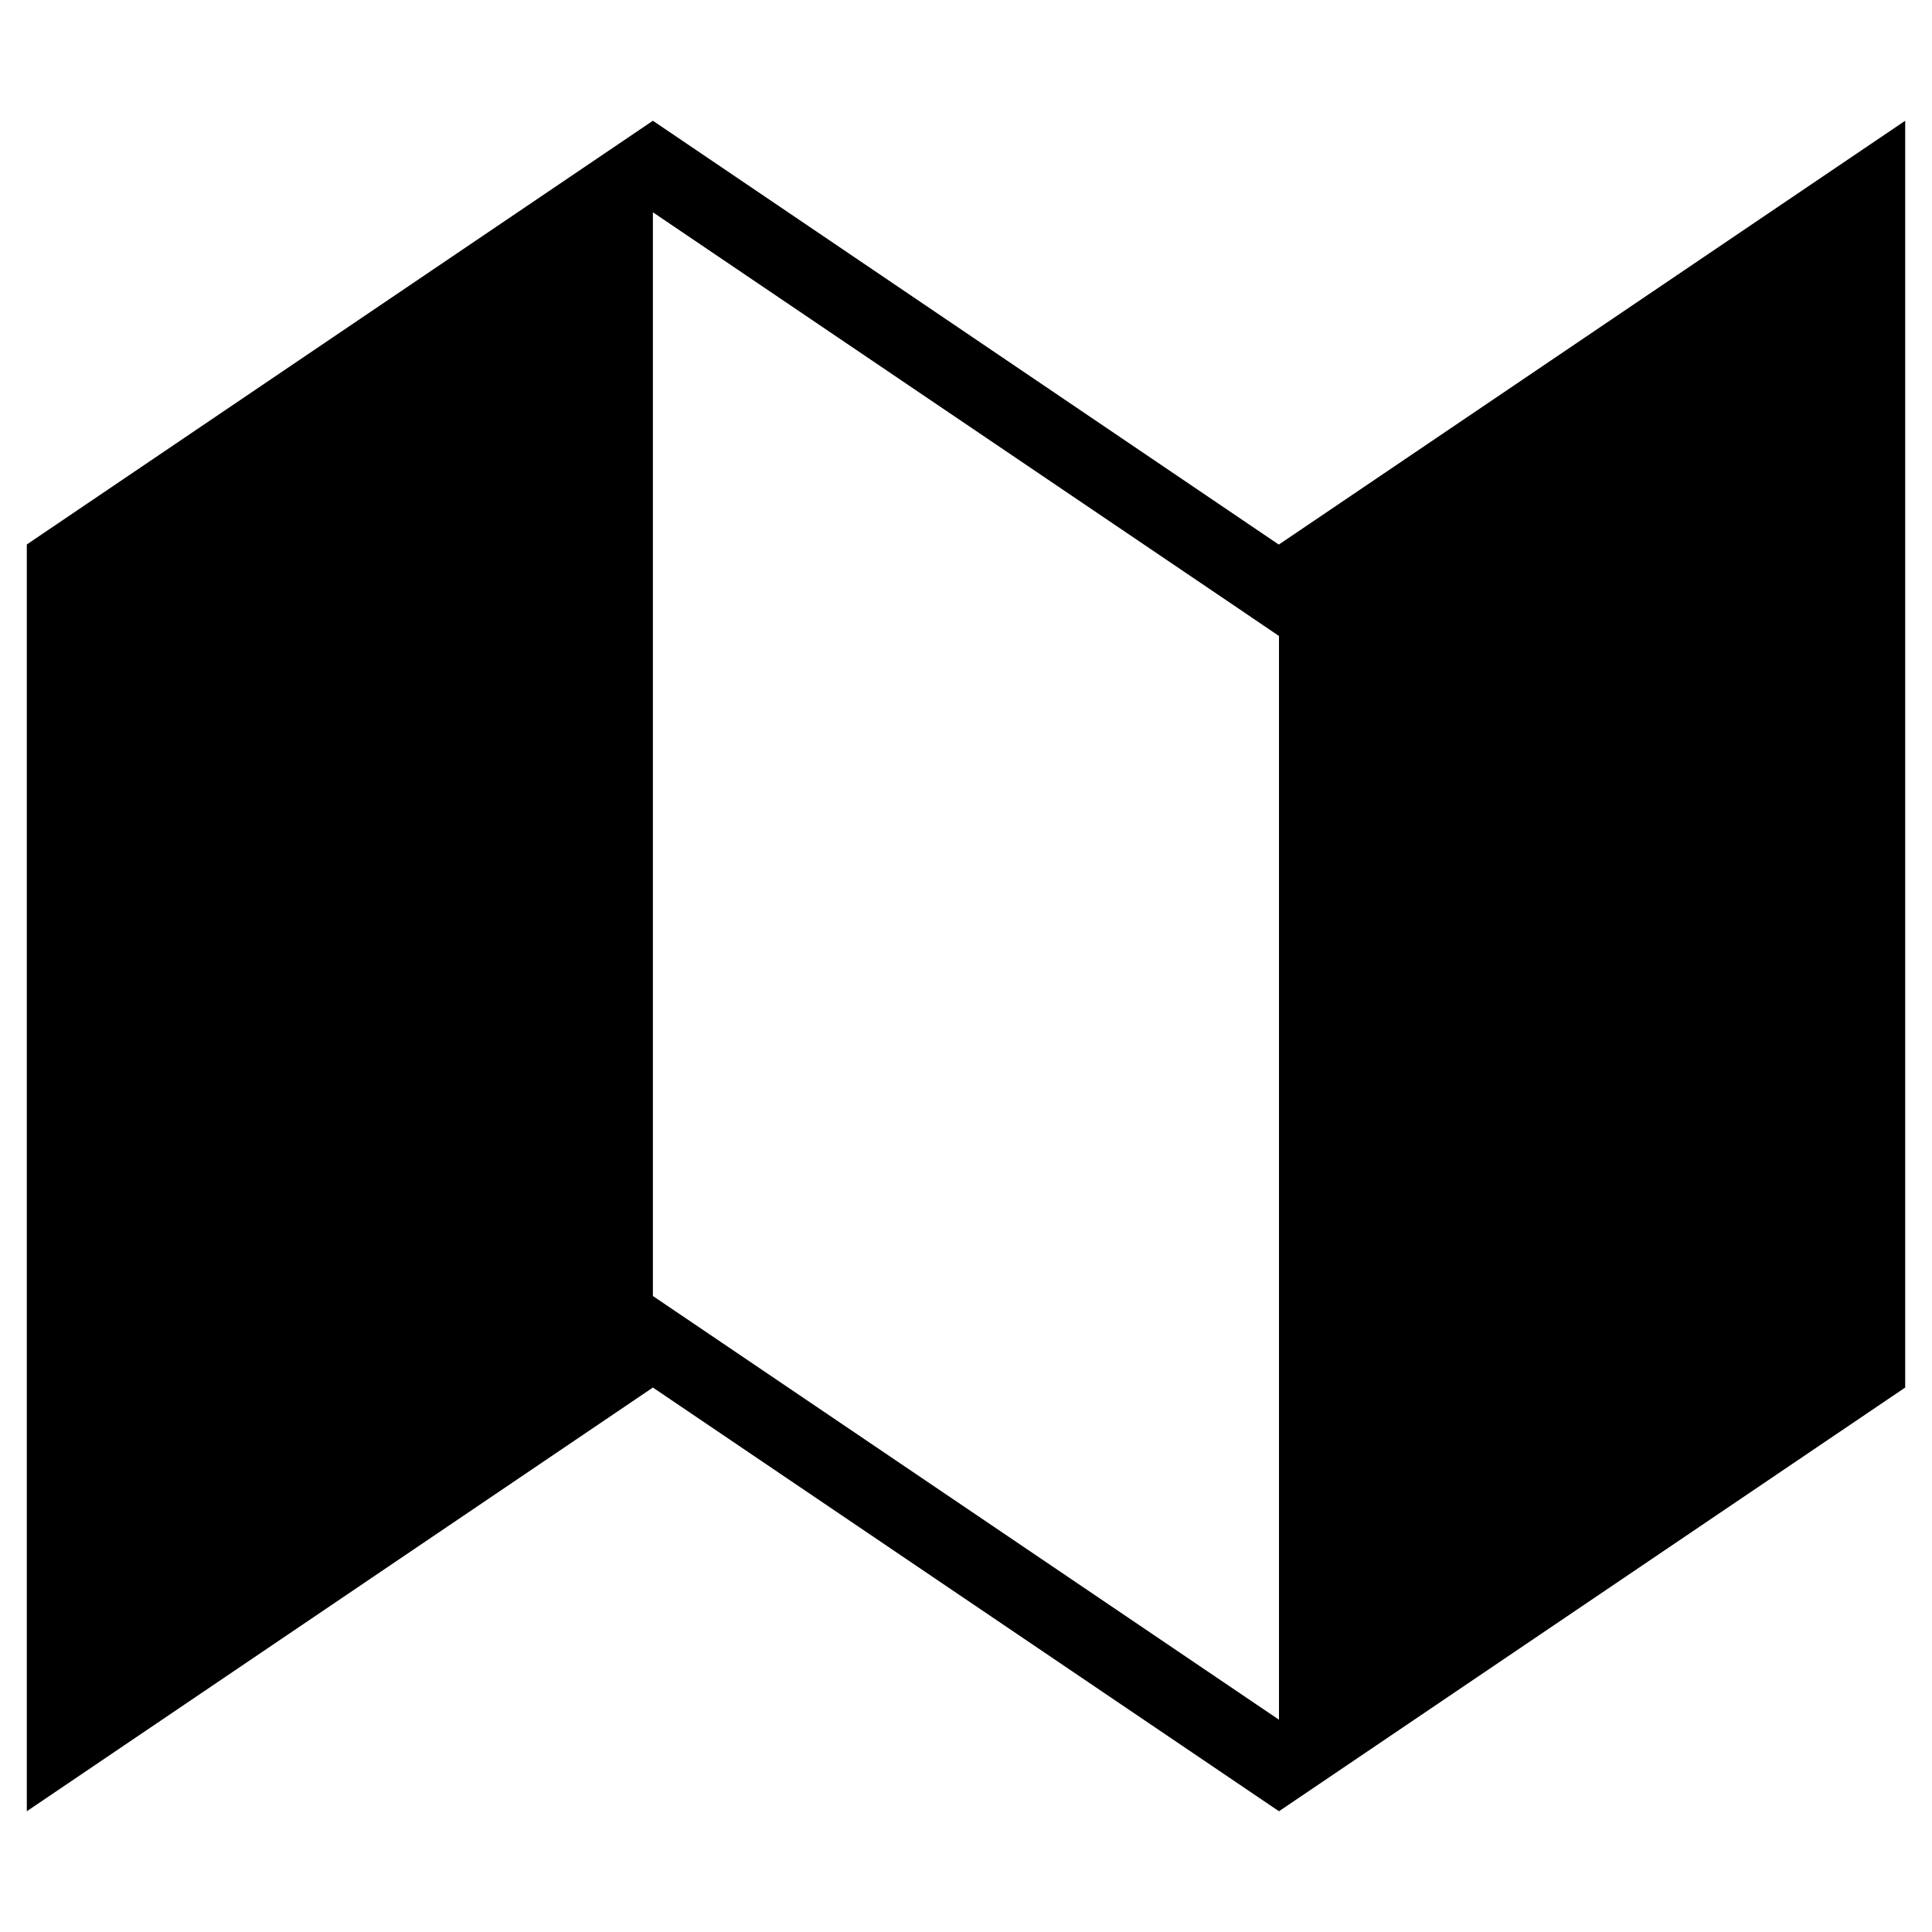
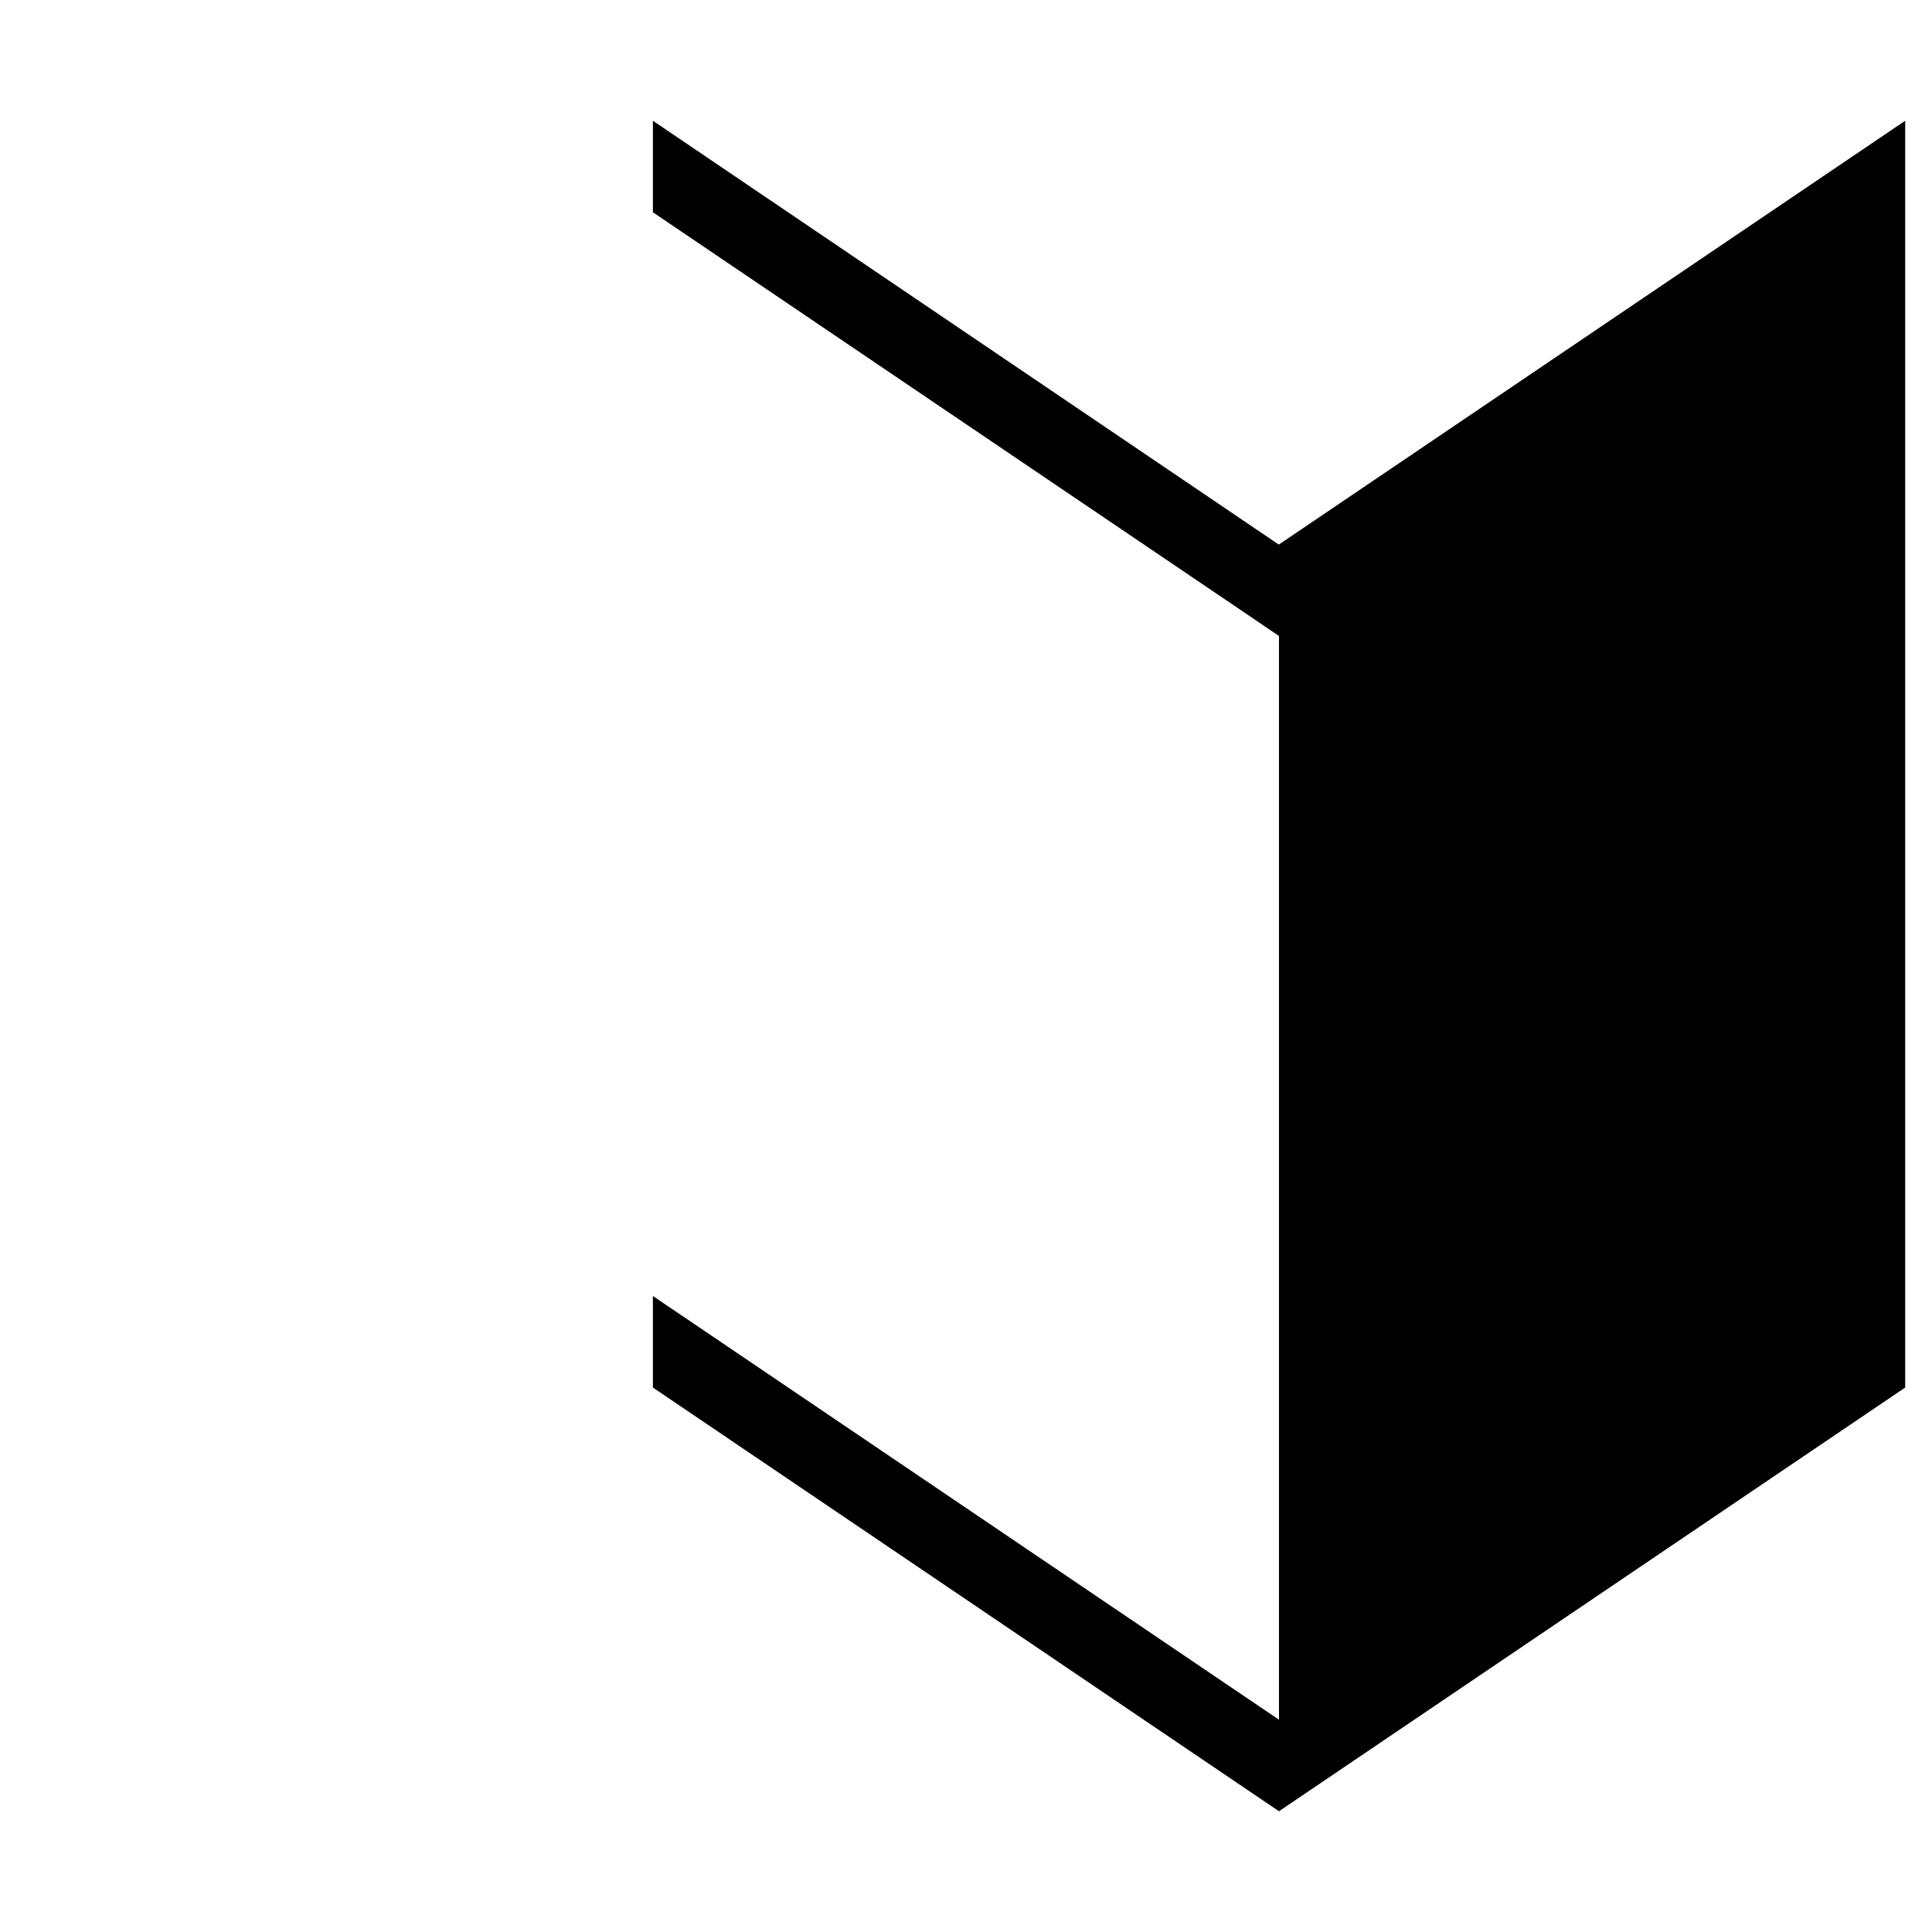
<svg xmlns="http://www.w3.org/2000/svg" width="16" height="16" viewBox="0 0 16 16" fill="none">
-   <path d="M10.589 4.509L5.407 1L0.222 4.509V15L5.407 11.491L10.592 15L15.778 11.491V1L10.592 4.509H10.589ZM5.753 10.967L5.407 10.733V1.758L10.247 5.033L10.592 5.267V14.242L5.753 10.967Z" fill="black" />
+   <path d="M10.589 4.509L5.407 1V15L5.407 11.491L10.592 15L15.778 11.491V1L10.592 4.509H10.589ZM5.753 10.967L5.407 10.733V1.758L10.247 5.033L10.592 5.267V14.242L5.753 10.967Z" fill="black" />
</svg>